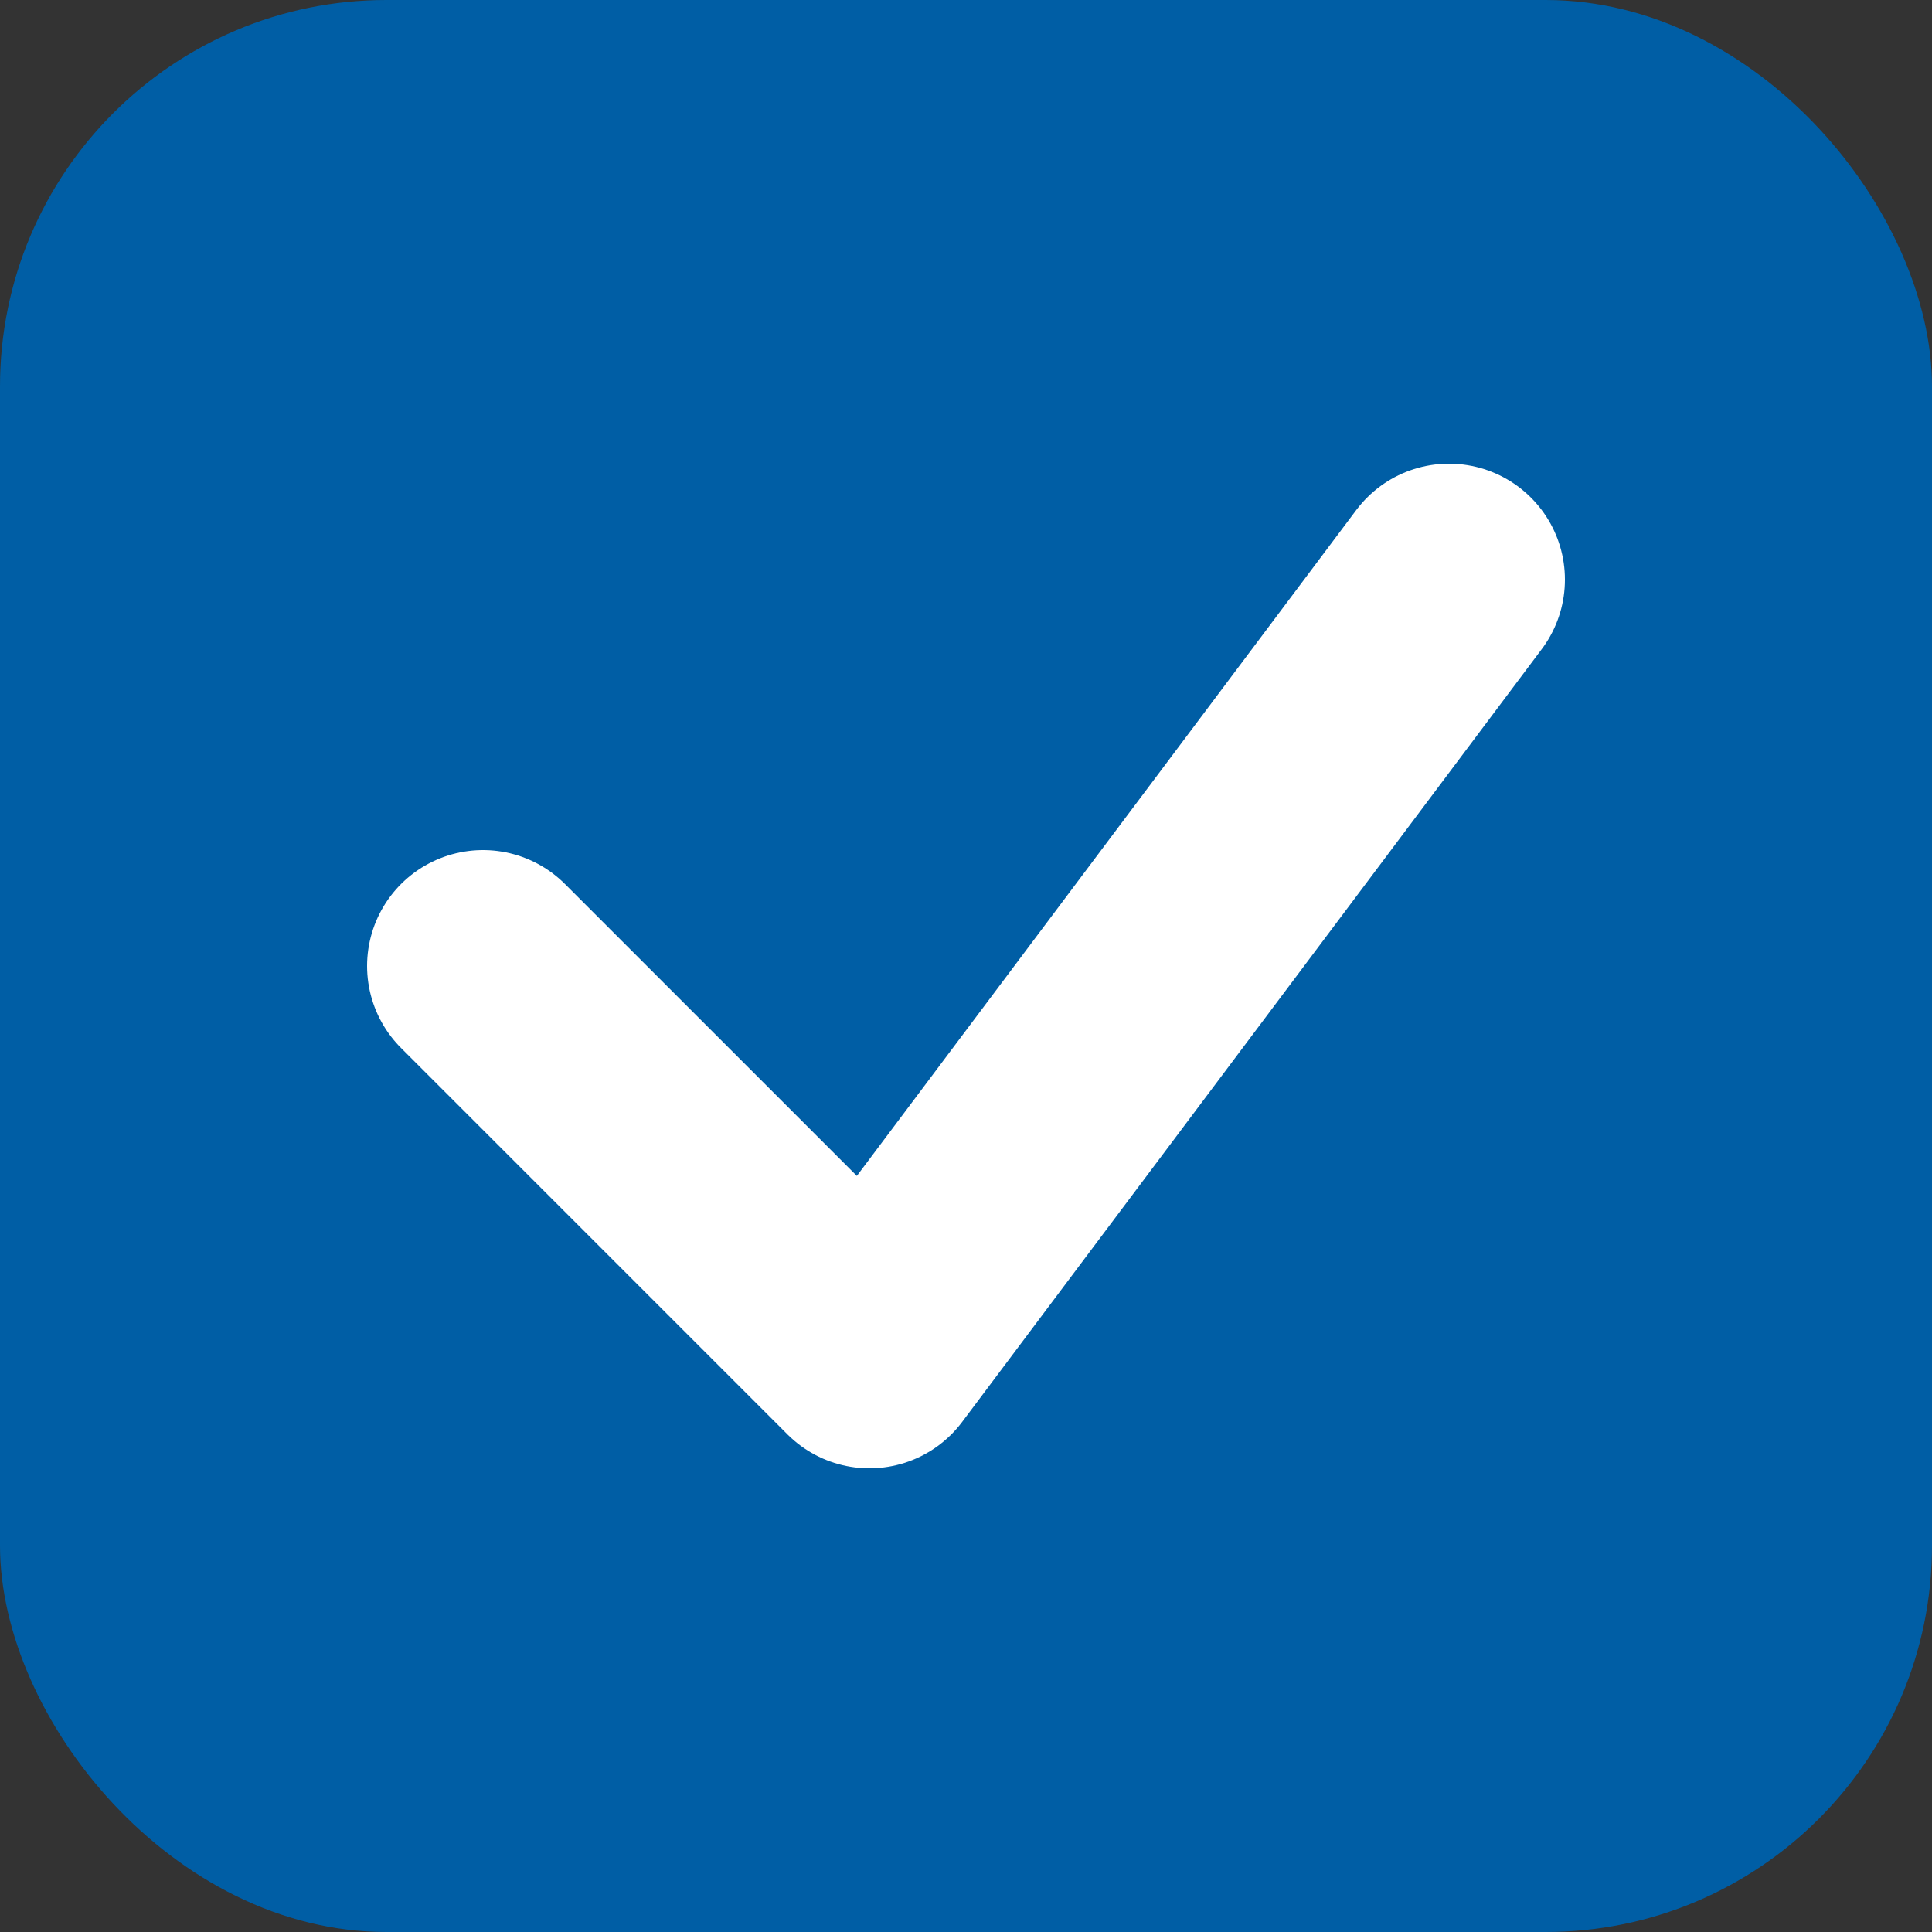
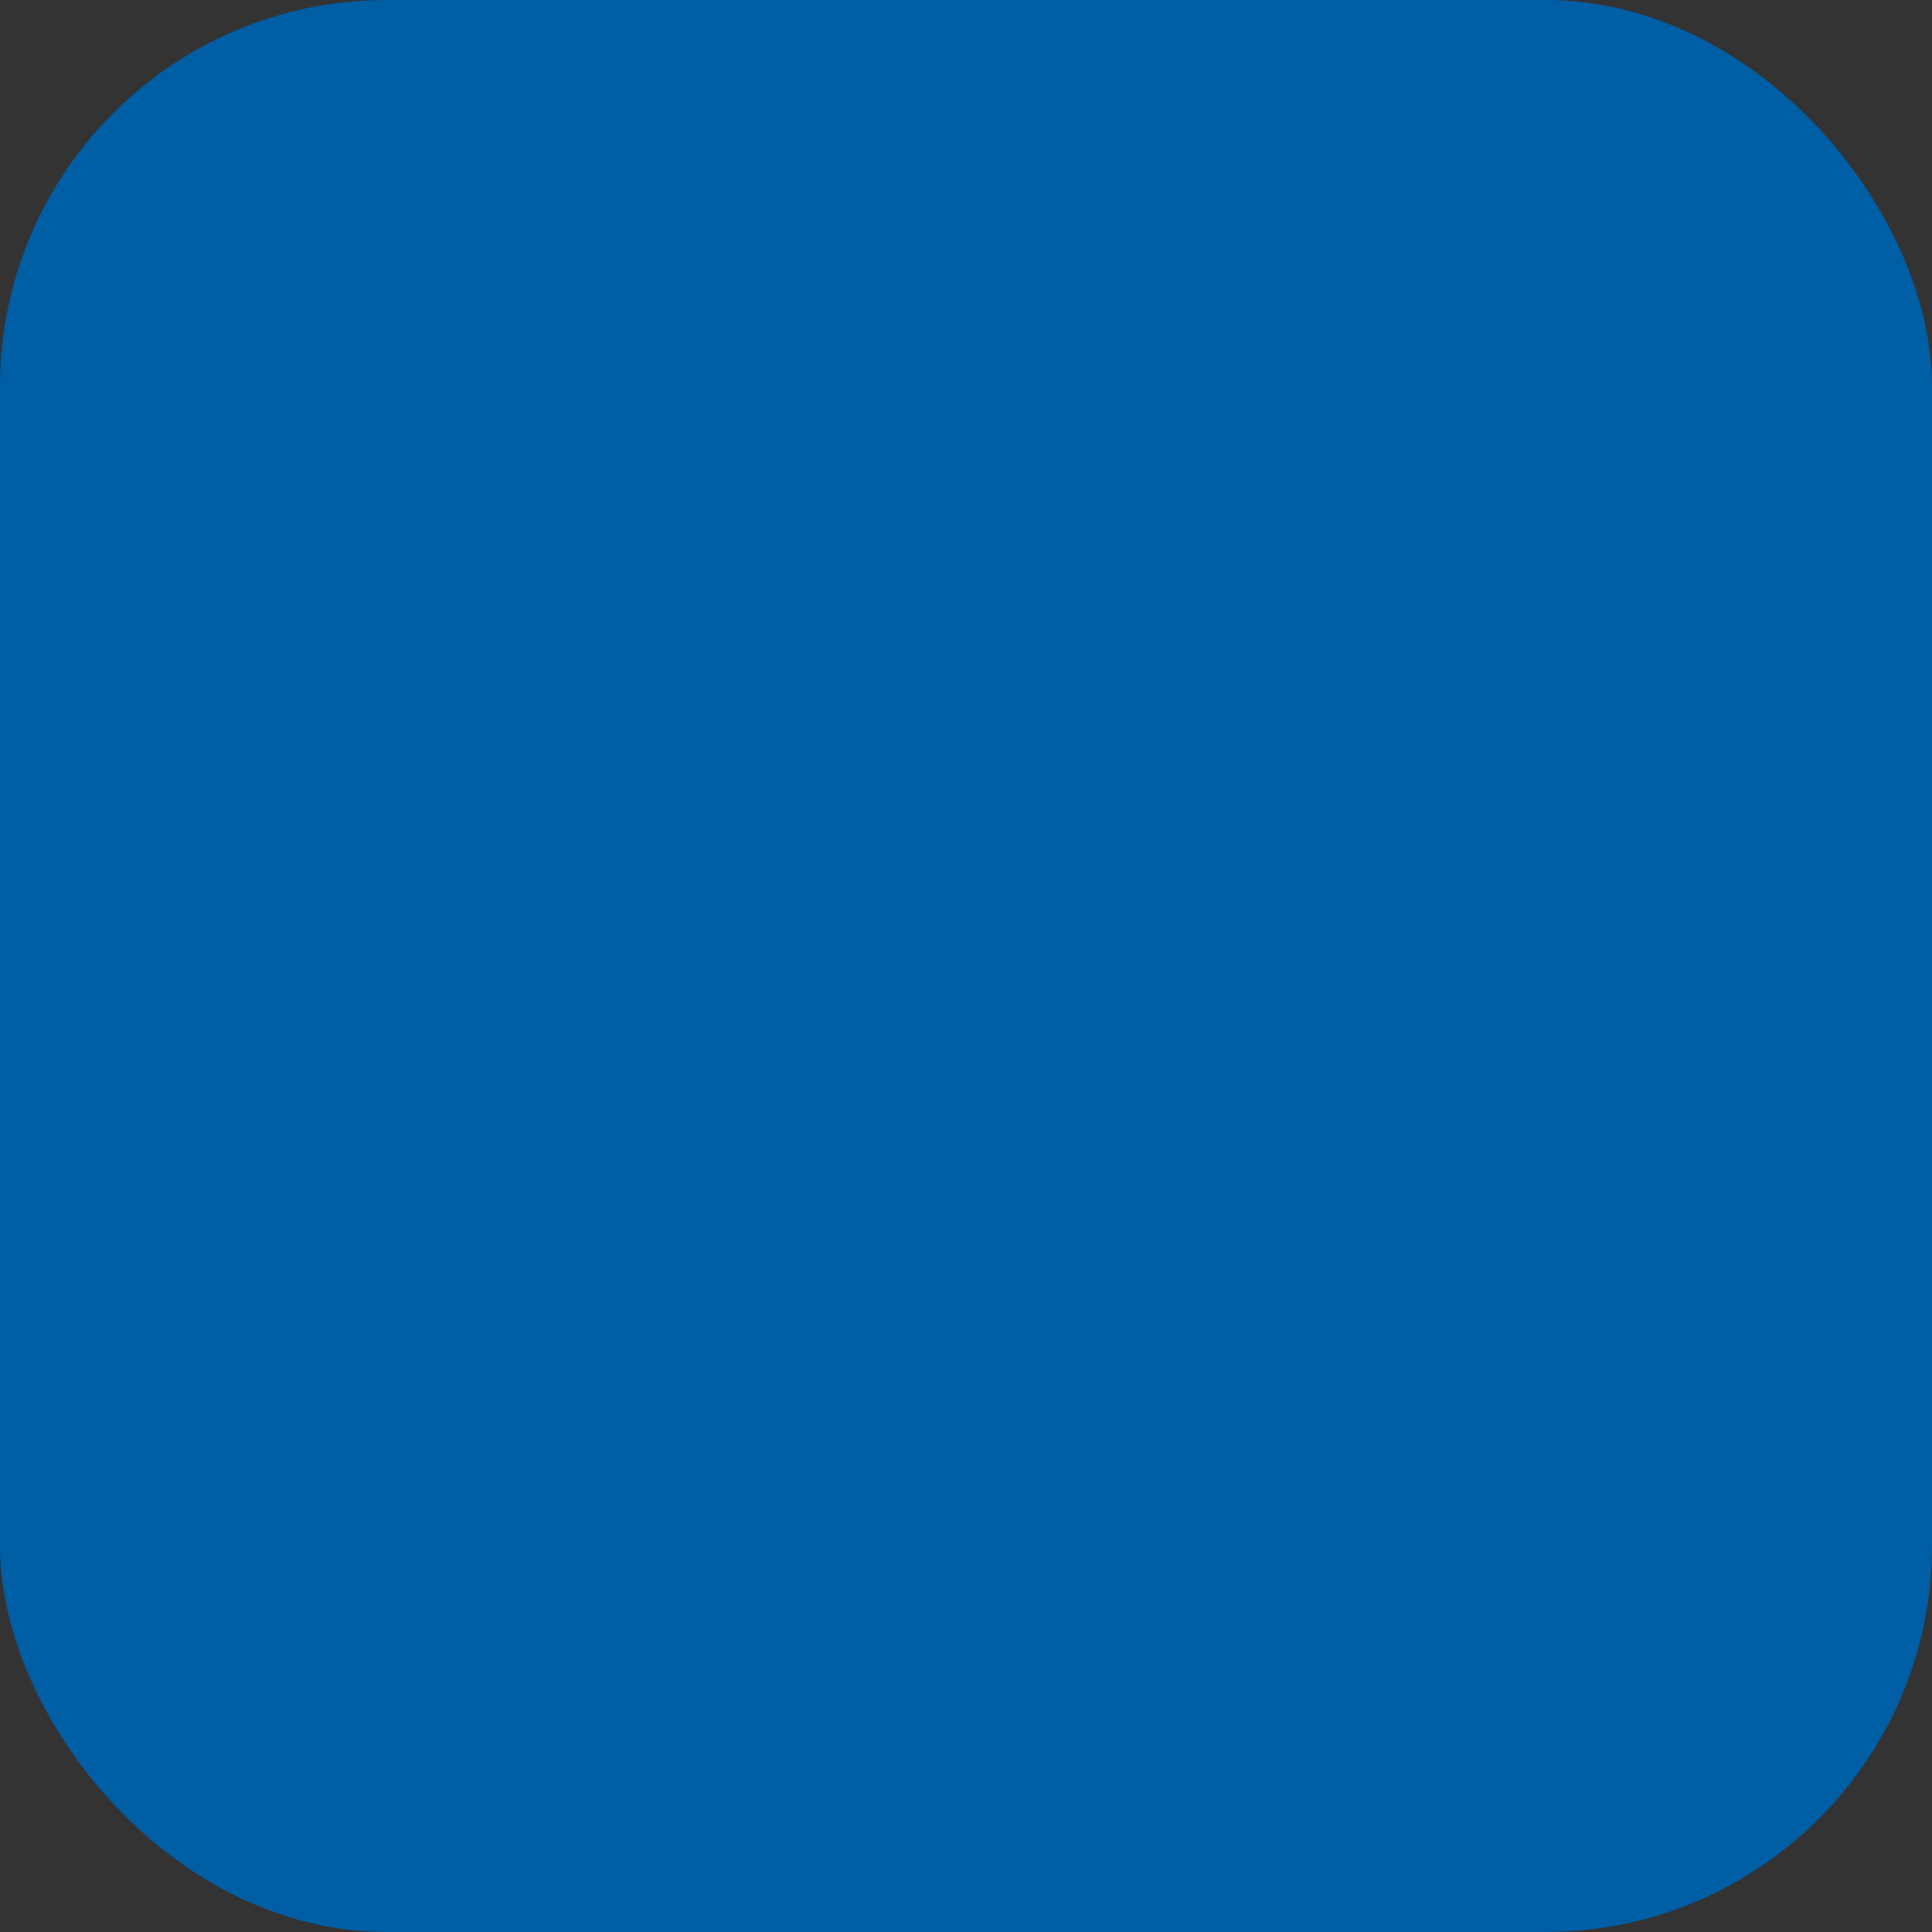
<svg xmlns="http://www.w3.org/2000/svg" viewBox="0 0 100 100">
  <rect x="0" y="0" width="100" height="100" fill="#333333" stroke="none" />
  <rect width="100" height="100" rx="20" fill="#005ea5" />
-   <path d="M25 50 L45 70 L75 30" stroke="white" stroke-width="12" fill="none" stroke-linecap="round" stroke-linejoin="round" />
</svg>